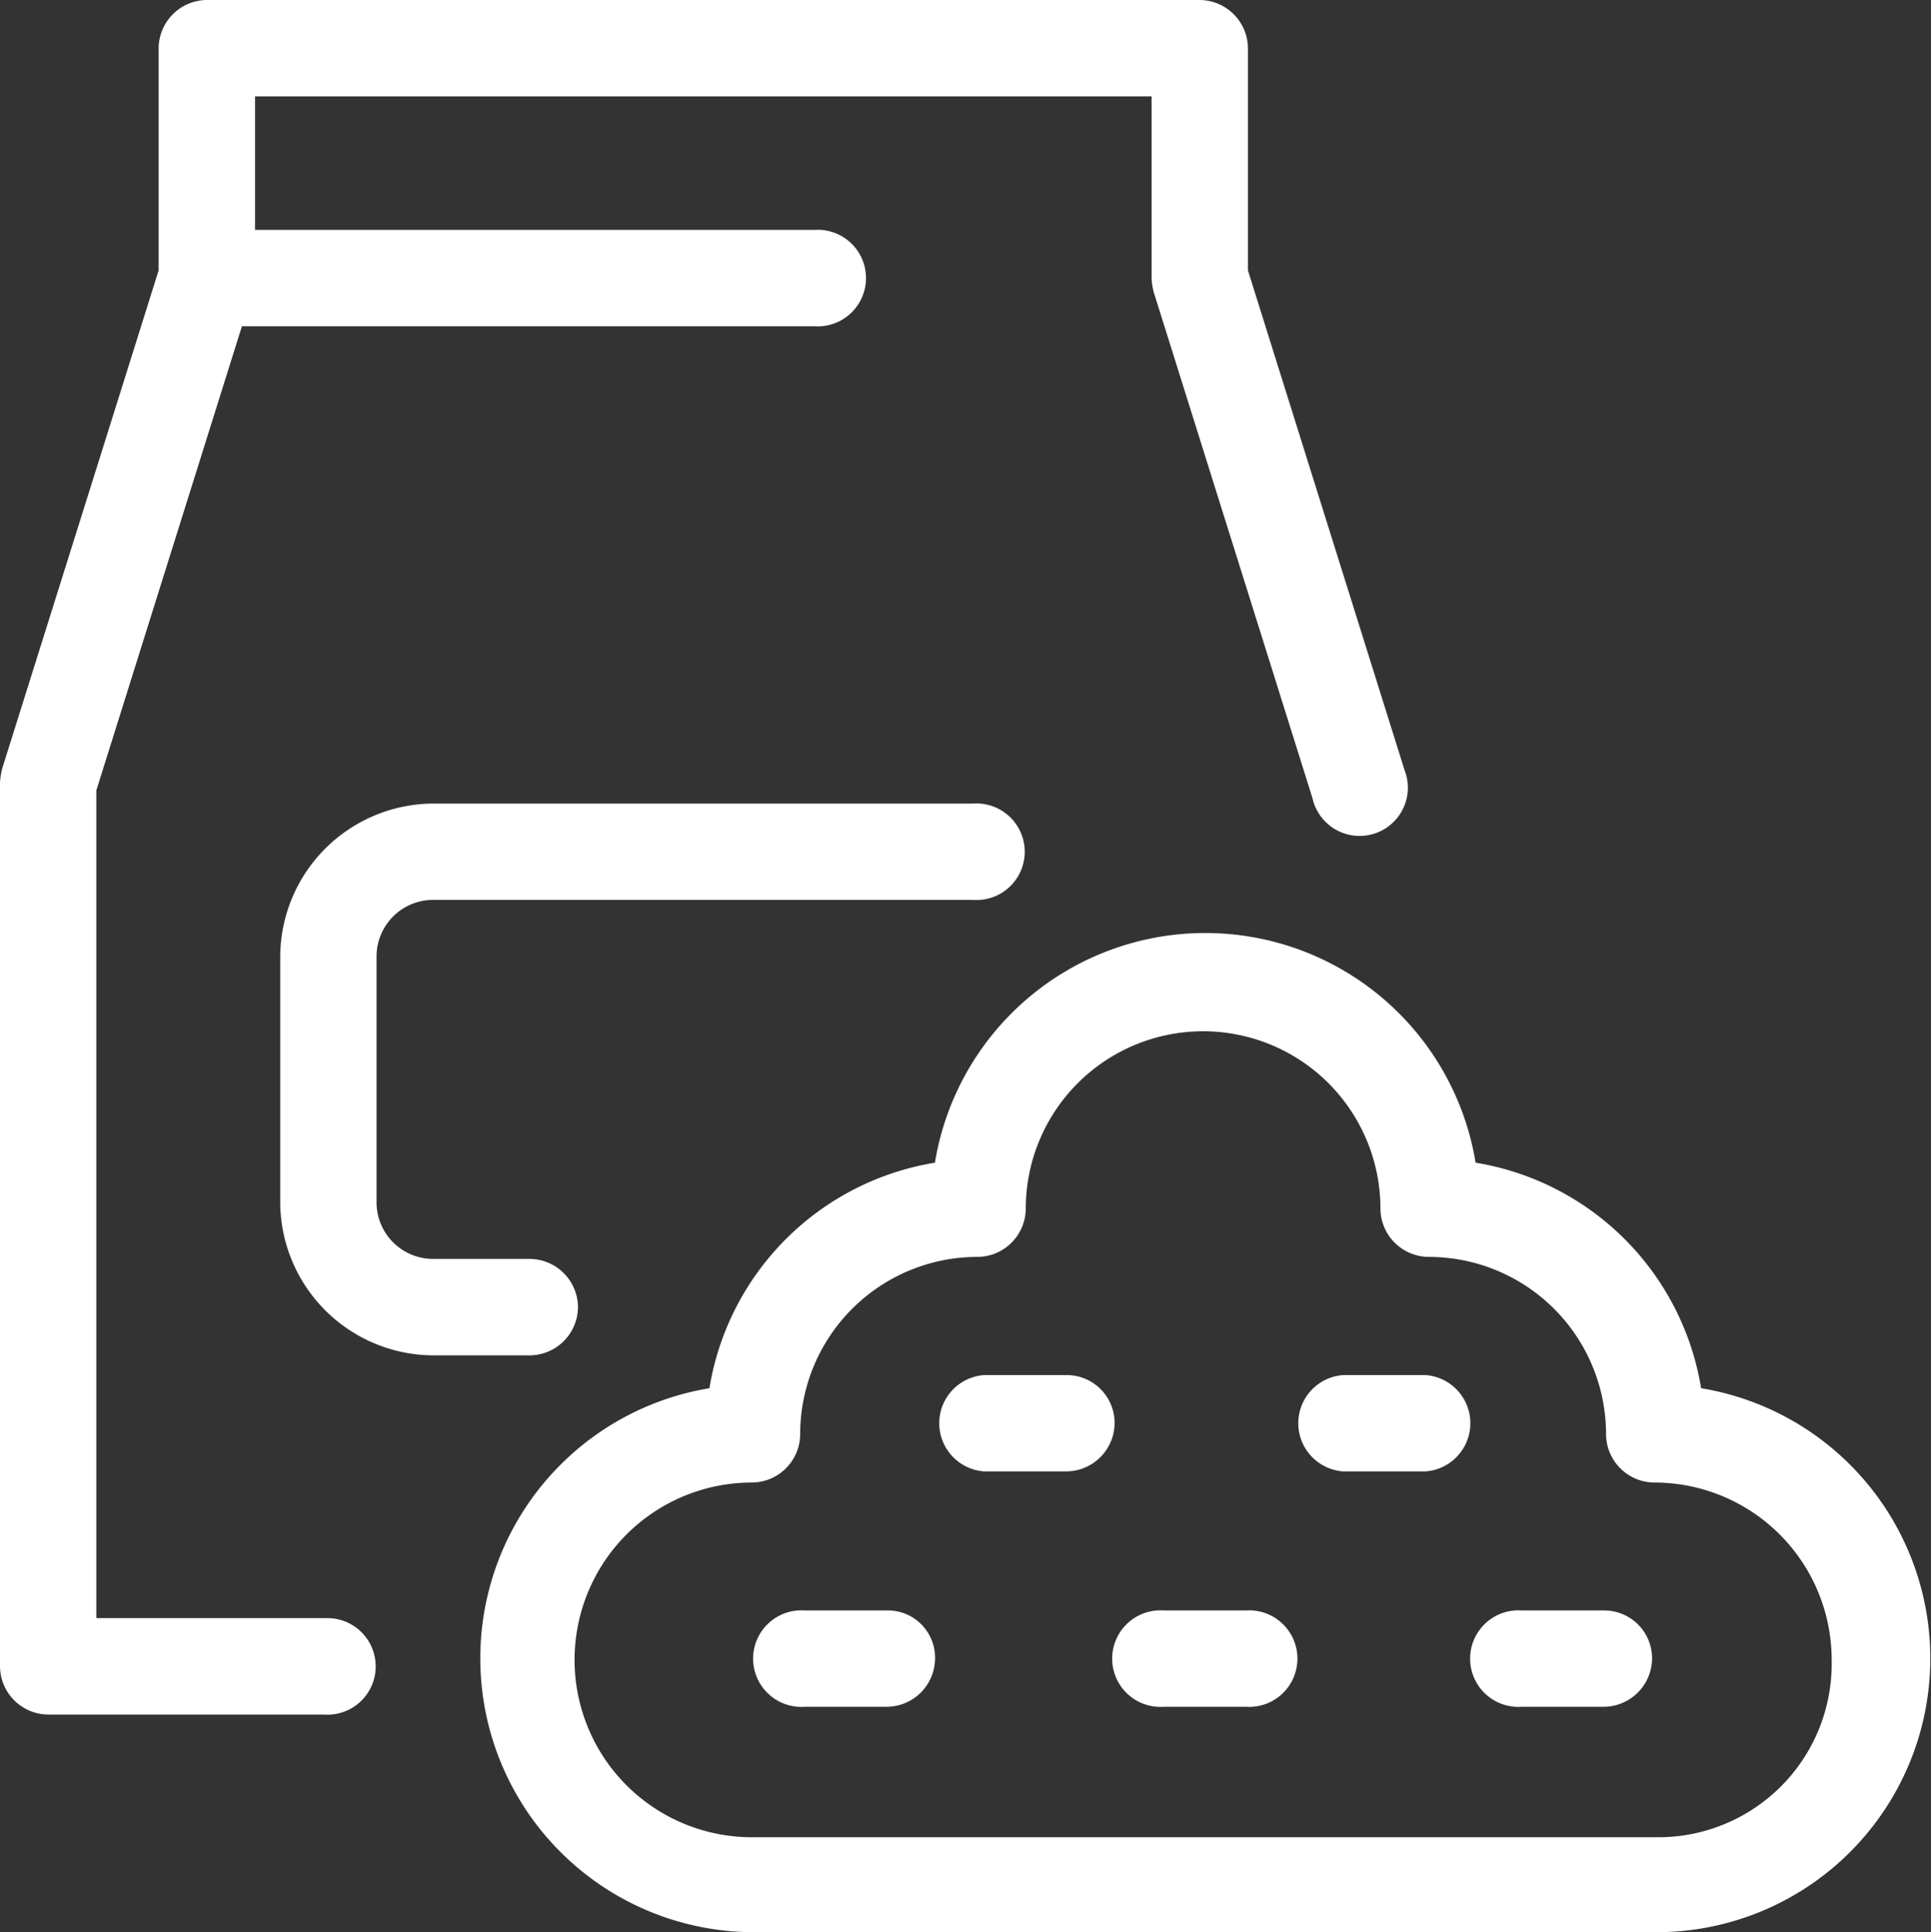
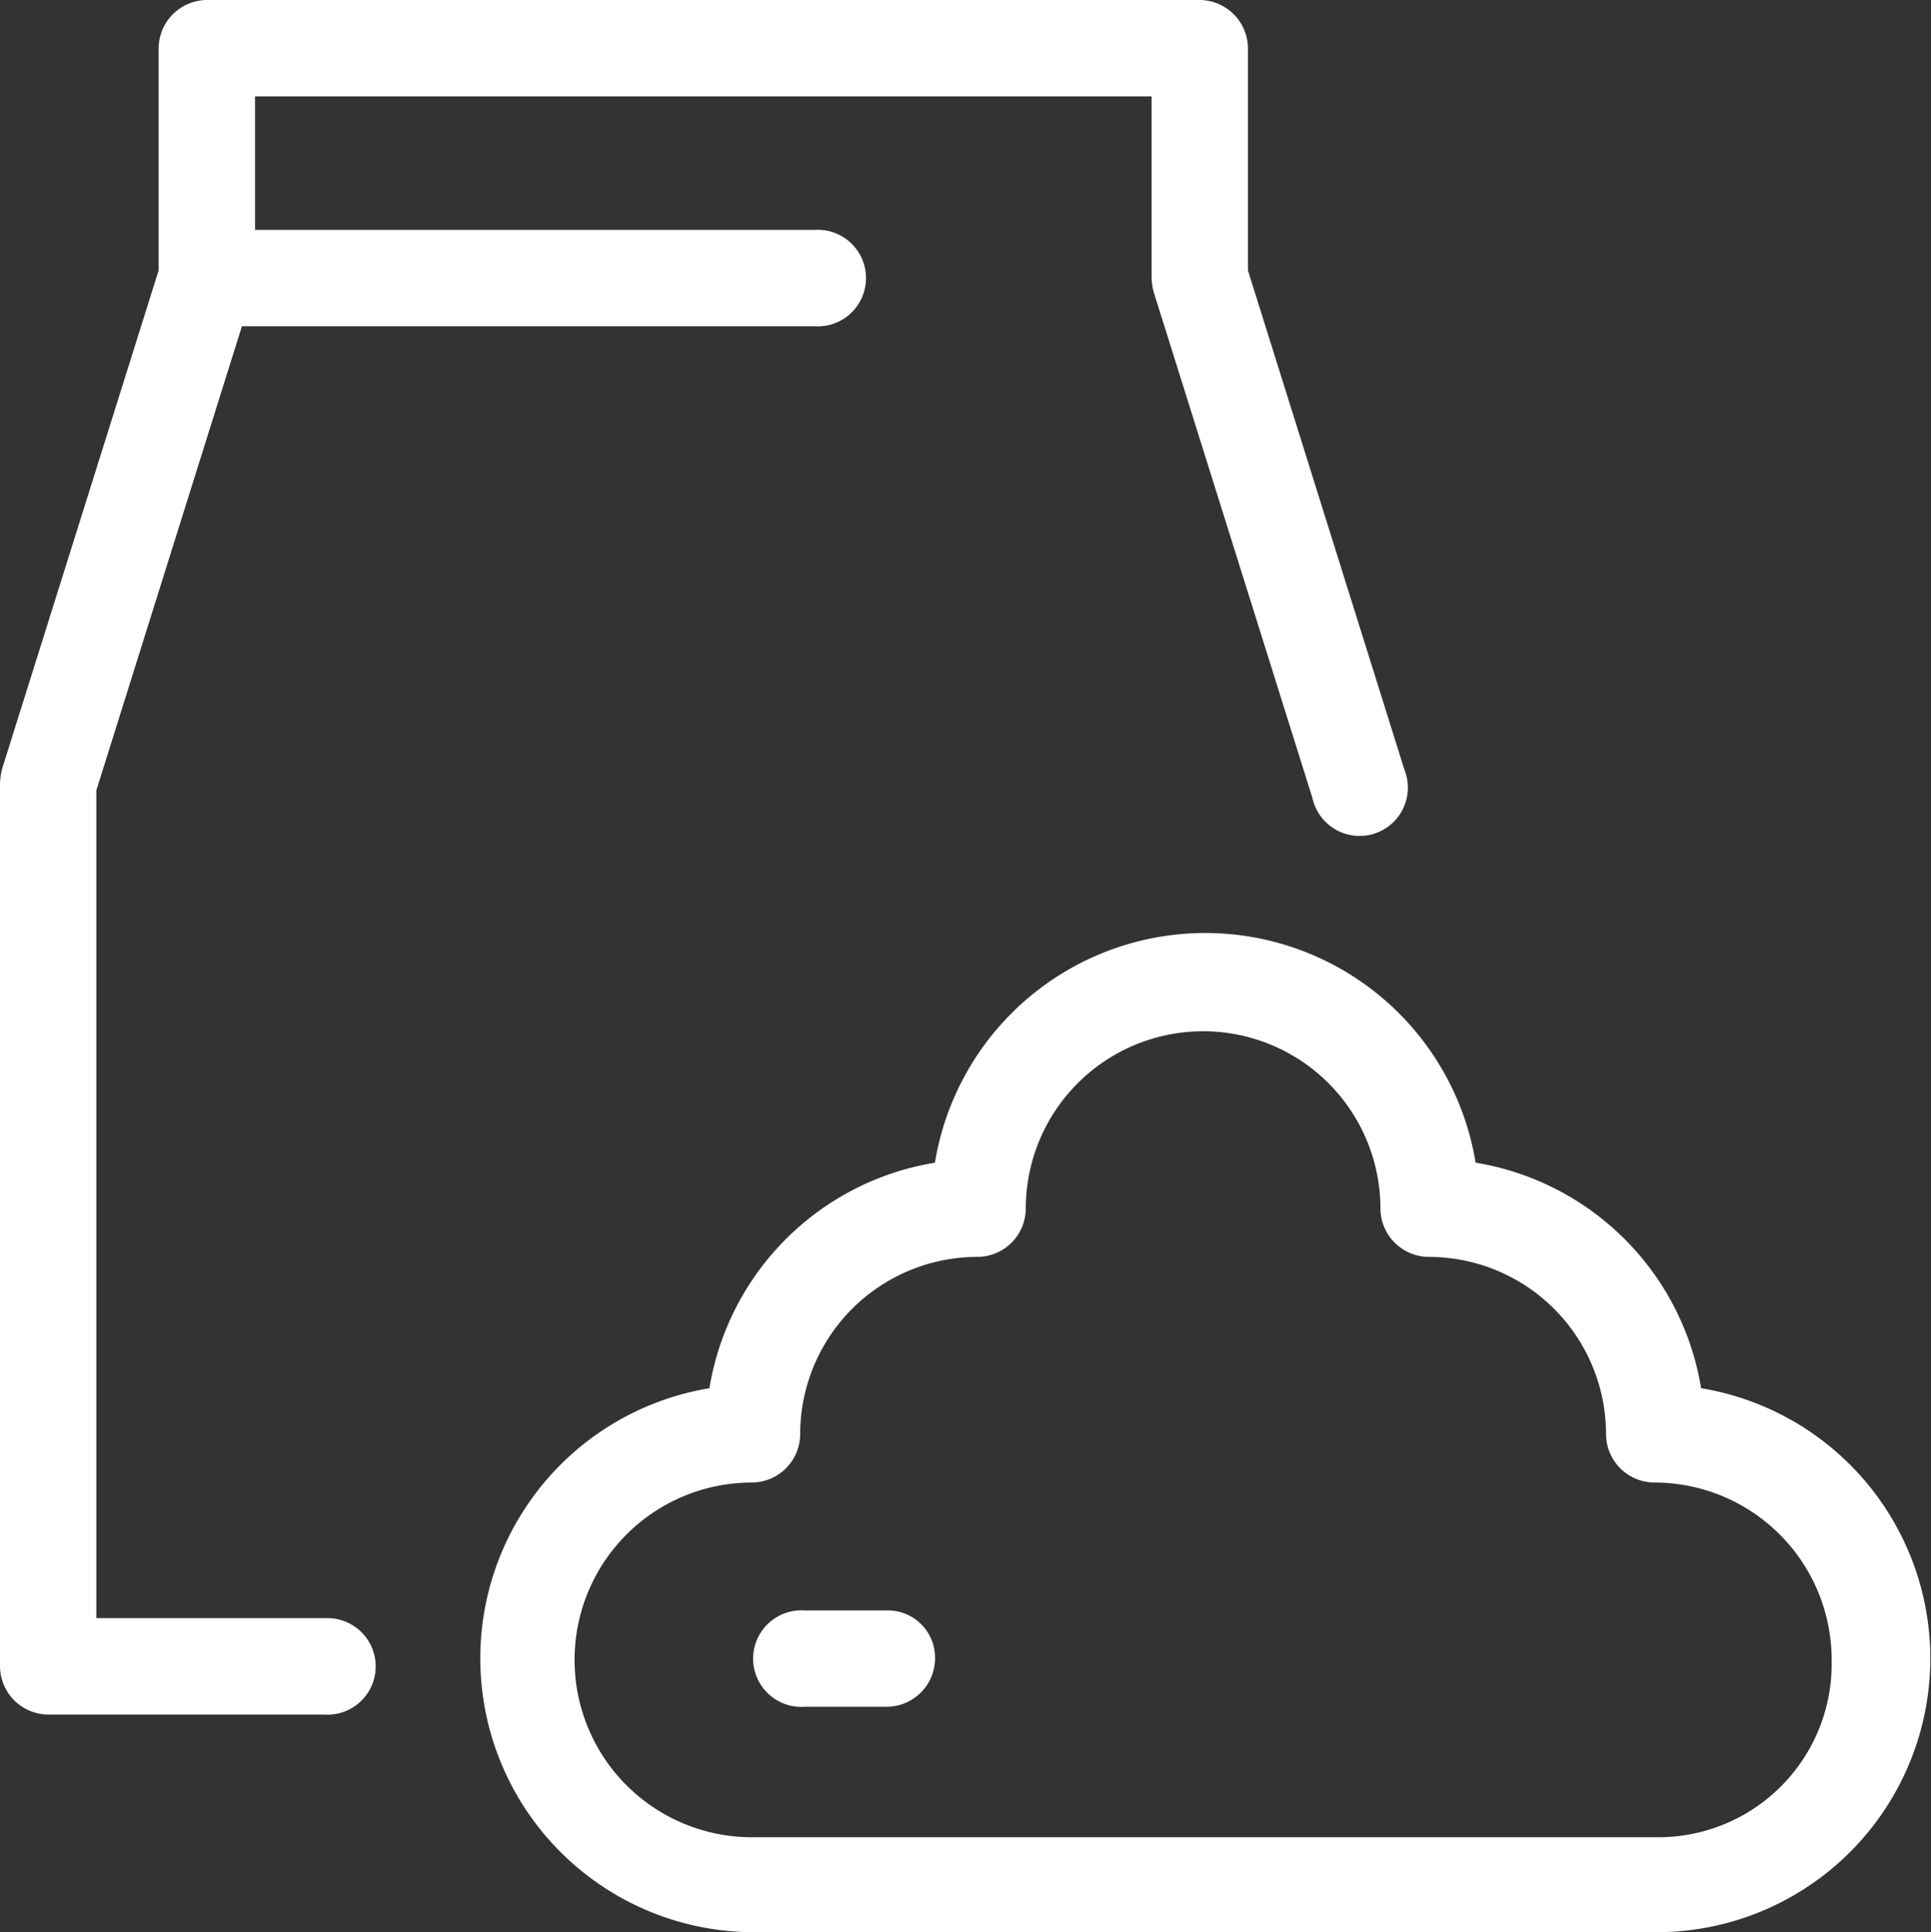
<svg xmlns="http://www.w3.org/2000/svg" data-name="stavebni hmoty" width="60" height="60.034">
  <rect width="100%" height="100%" fill="#333333" stroke="none" />
  <path data-name="Path 2642" d="M10.068 50.272H2.993V24.558l4.524-14.422h17.789a1.5 1.5 0 100-2.993H7.925v-4.15h27.857v5.646a1.991 1.991 0 00.068.442L40.782 24.8a1.5 1.5 0 102.857-.884L38.776 8.4V1.5a1.51 1.51 0 00-1.5-1.5H6.429a1.51 1.51 0 00-1.5 1.5v6.9L.068 23.878A2.341 2.341 0 000 24.32v27.449a1.51 1.51 0 001.5 1.5h8.571a1.5 1.5 0 100-2.993z" fill="#fff" />
-   <path data-name="Path 2643" d="M17.959 40.612a1.51 1.51 0 00-1.5-1.5h-2.99a1.757 1.757 0 01-1.769-1.769v-7.615a1.757 1.757 0 011.769-1.769h16.769a1.5 1.5 0 100-2.993H13.469a4.776 4.776 0 00-4.762 4.762v7.619a4.776 4.776 0 004.762 4.762h2.993a1.51 1.51 0 001.497-1.497z" fill="#fff" />
  <path data-name="Path 2644" d="M52.857 43.13a8.487 8.487 0 00-7.007-7.007 8.512 8.512 0 00-16.8 0 8.487 8.487 0 00-7.007 7.007 8.507 8.507 0 001.361 16.9h28.094a8.507 8.507 0 001.361-16.9zm-1.394 13.95h-28.1a5.51 5.51 0 110-11.02 1.51 1.51 0 001.5-1.5 5.509 5.509 0 015.51-5.51 1.51 1.51 0 001.5-1.5 5.51 5.51 0 1111.02 0 1.51 1.51 0 001.5 1.5 5.509 5.509 0 015.51 5.51 1.51 1.51 0 001.5 1.5 5.509 5.509 0 015.51 5.51 5.388 5.388 0 01-5.45 5.51z" fill="#fff" />
  <path data-name="Path 2645" d="M27.551 50.034h-2.548a1.5 1.5 0 100 2.993h2.551a1.51 1.51 0 001.5-1.5 1.467 1.467 0 00-1.503-1.493z" fill="#fff" />
-   <path data-name="Path 2646" d="M38.708 50.034H36.16a1.5 1.5 0 100 2.993h2.551a1.5 1.5 0 100-2.993z" fill="#fff" />
-   <path data-name="Path 2647" d="M49.83 50.034h-2.548a1.5 1.5 0 100 2.993h2.551a1.51 1.51 0 001.5-1.5 1.488 1.488 0 00-1.503-1.493z" fill="#fff" />
-   <path data-name="Path 2648" d="M33.13 42.721h-2.548a1.5 1.5 0 000 2.993h2.551a1.51 1.51 0 001.5-1.5 1.488 1.488 0 00-1.503-1.493z" fill="#fff" />
-   <path data-name="Path 2649" d="M44.286 42.721h-2.548a1.5 1.5 0 000 2.993h2.551a1.5 1.5 0 000-2.993z" fill="#fff" />
</svg>